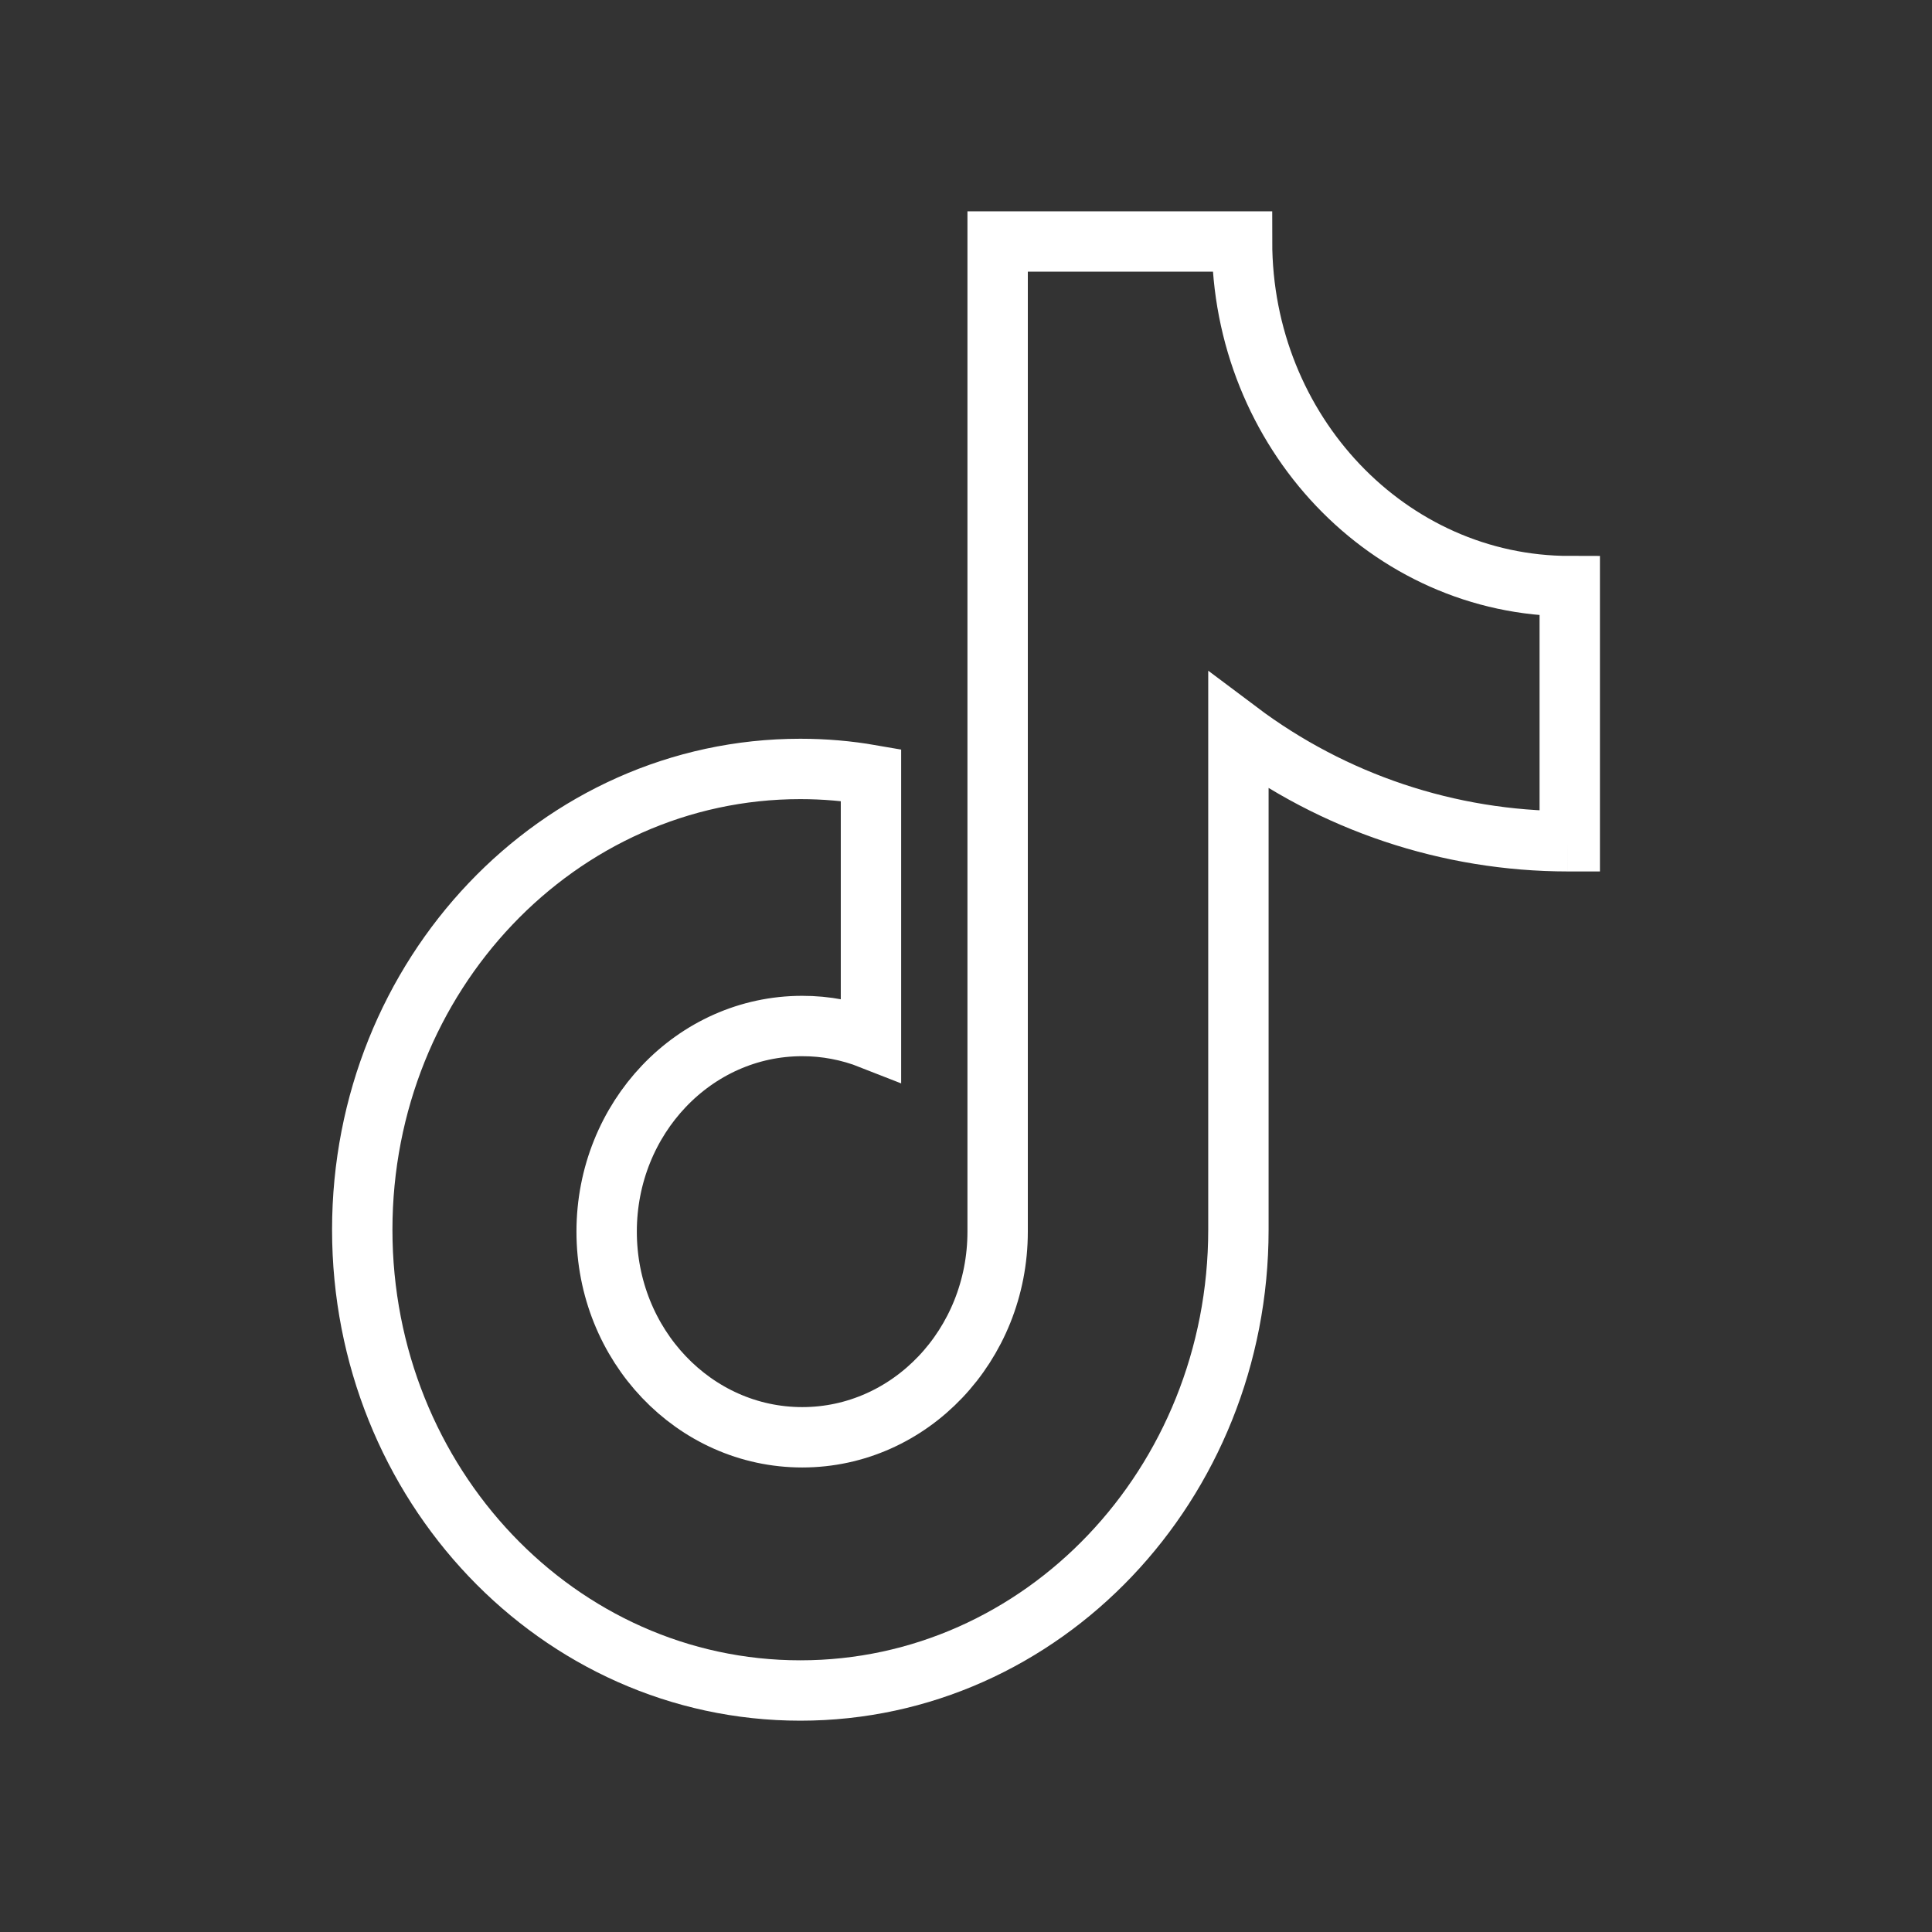
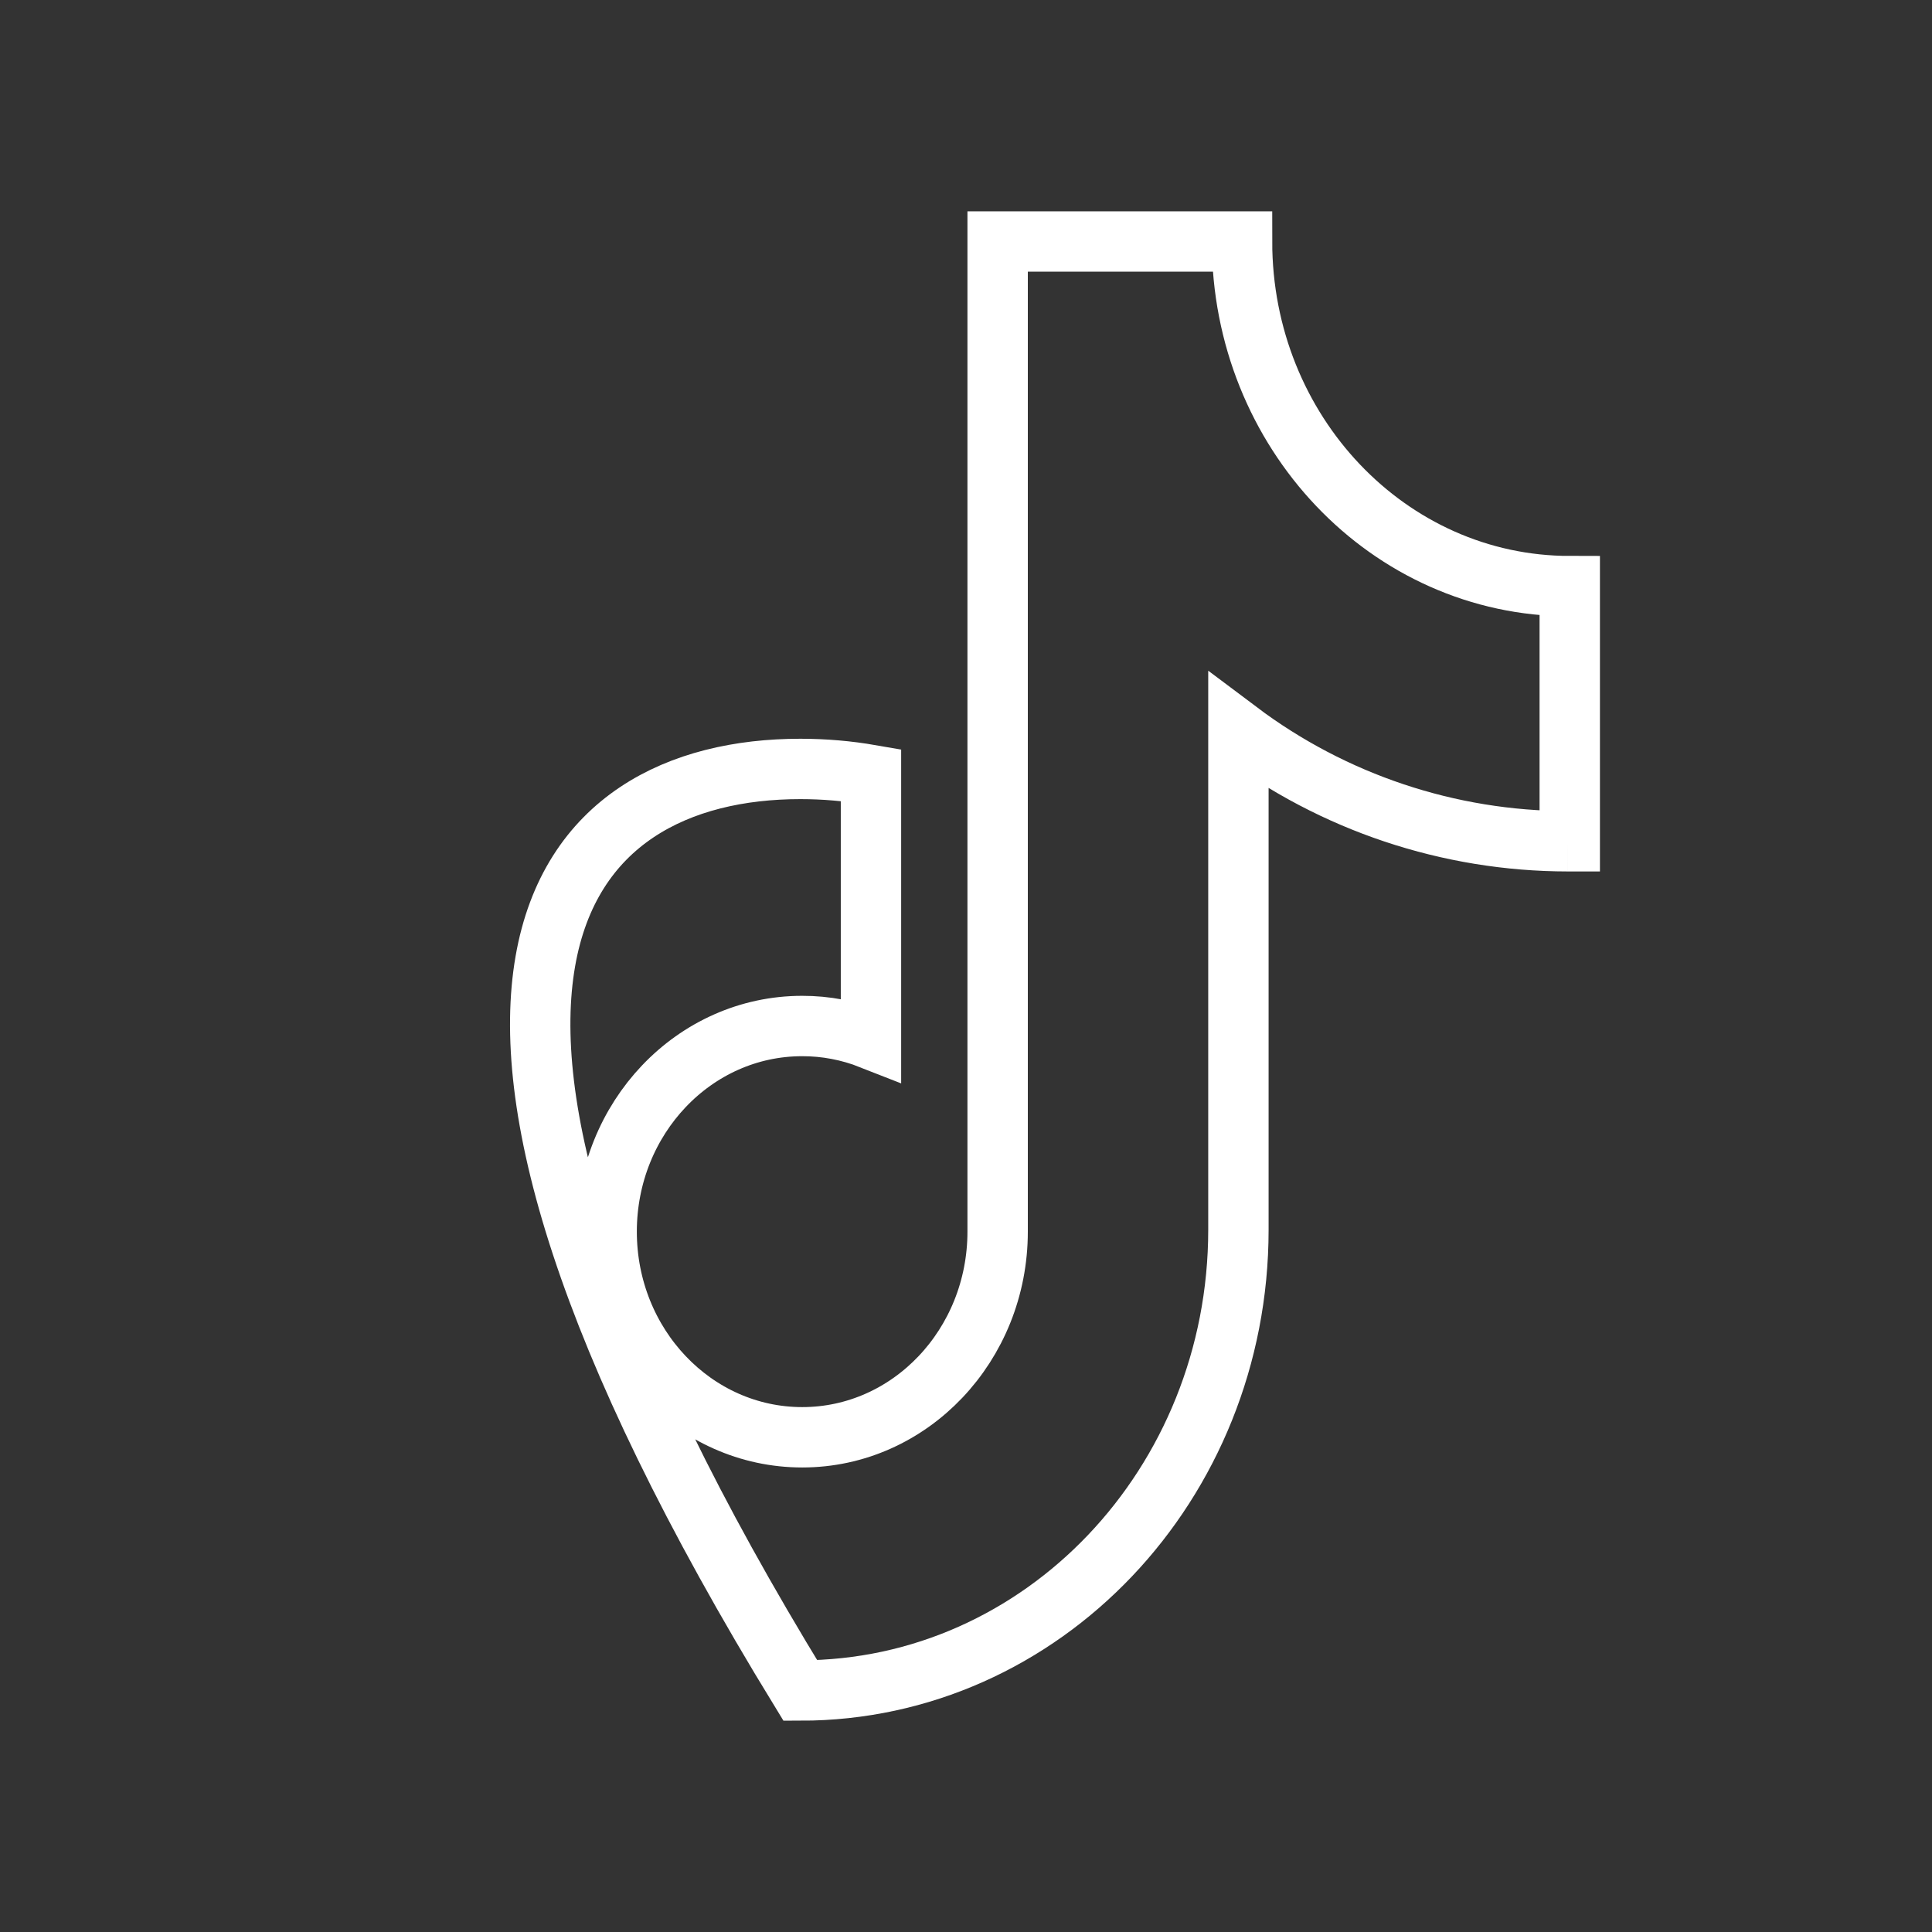
<svg xmlns="http://www.w3.org/2000/svg" width="32" height="32" viewBox="0 0 32 32" fill="none">
  <rect x="0" y="0" width="32" height="32" fill="#333333" stroke="none" />
-   <path d="M25.97 13.934C24.001 13.933 22.086 13.293 20.512 12.11V20.368C20.512 24.584 17.264 28 13.256 28C9.248 28 6 24.584 6 20.368C6 16.152 9.248 12.736 13.256 12.736C13.656 12.736 14.046 12.77 14.426 12.836V17.21C14.063 17.067 13.676 16.993 13.286 16.994C11.498 16.994 10.048 18.518 10.048 20.4C10.048 22.28 11.498 23.806 13.288 23.806C15.074 23.806 16.524 22.28 16.524 20.4V4H20.572C20.572 7.152 23.002 9.708 26 9.708V13.934H25.97" stroke="white" />
+   <path d="M25.97 13.934C24.001 13.933 22.086 13.293 20.512 12.11V20.368C20.512 24.584 17.264 28 13.256 28C6 16.152 9.248 12.736 13.256 12.736C13.656 12.736 14.046 12.77 14.426 12.836V17.21C14.063 17.067 13.676 16.993 13.286 16.994C11.498 16.994 10.048 18.518 10.048 20.4C10.048 22.28 11.498 23.806 13.288 23.806C15.074 23.806 16.524 22.28 16.524 20.4V4H20.572C20.572 7.152 23.002 9.708 26 9.708V13.934H25.97" stroke="white" />
</svg>